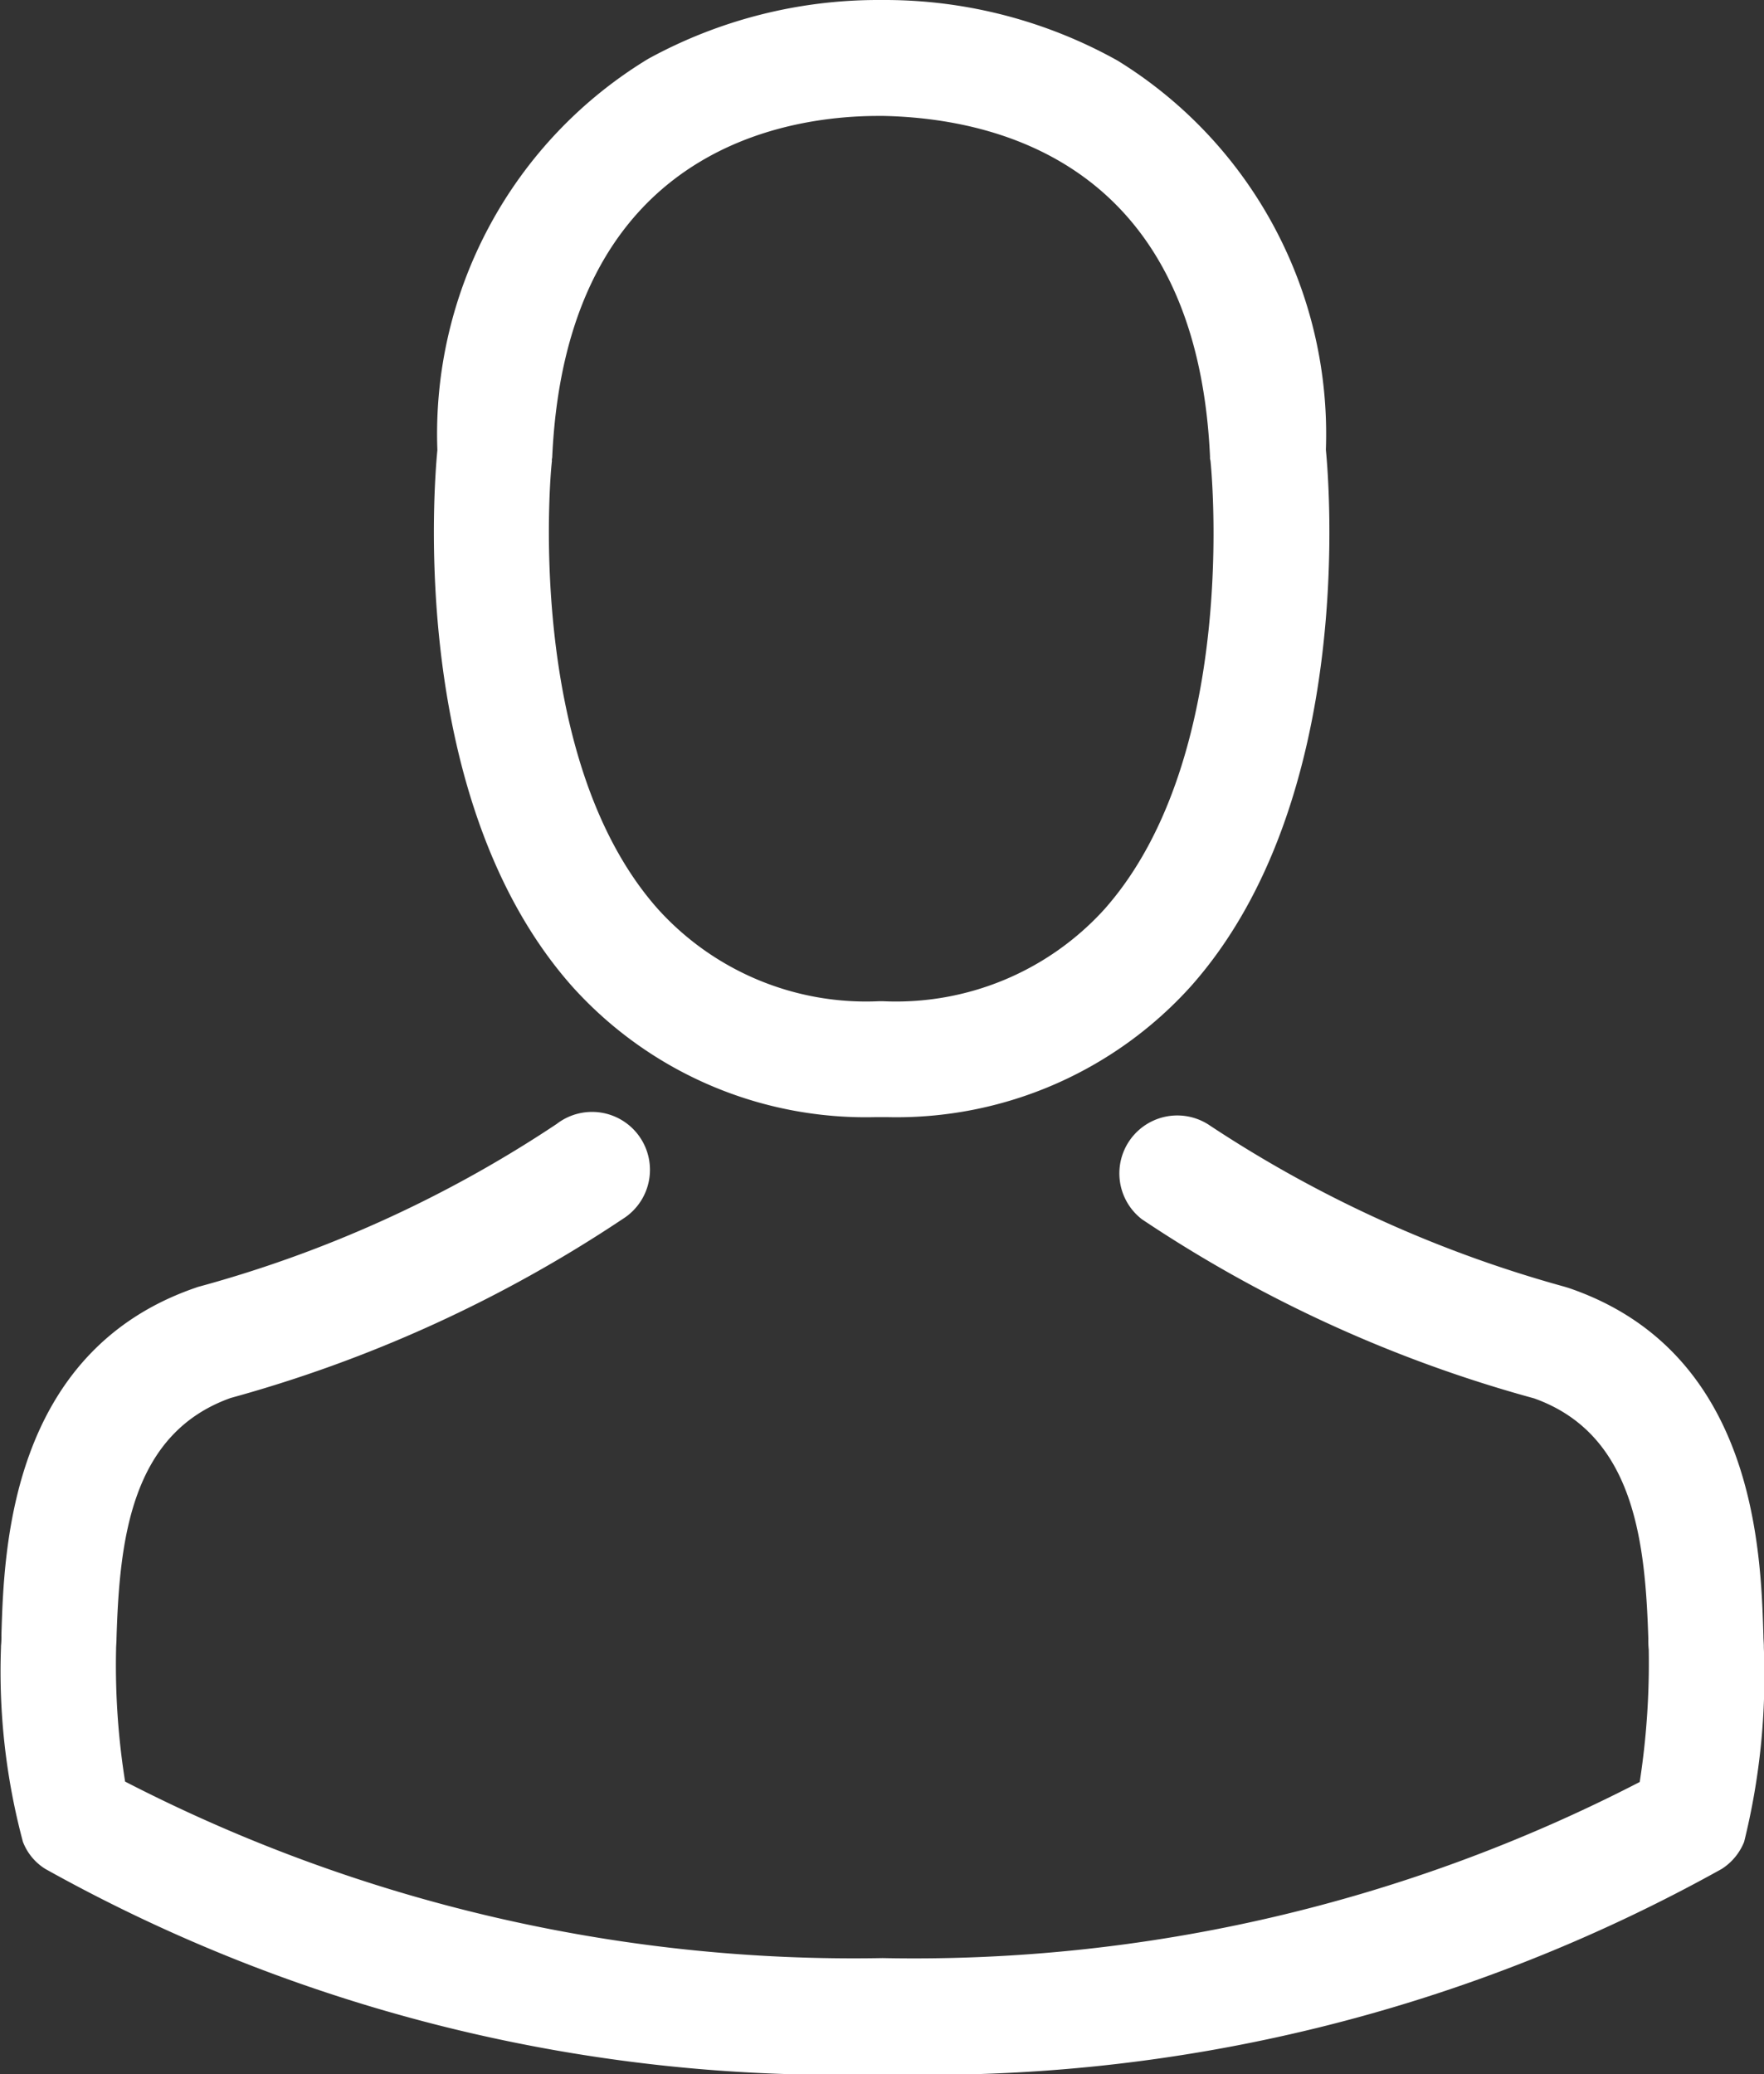
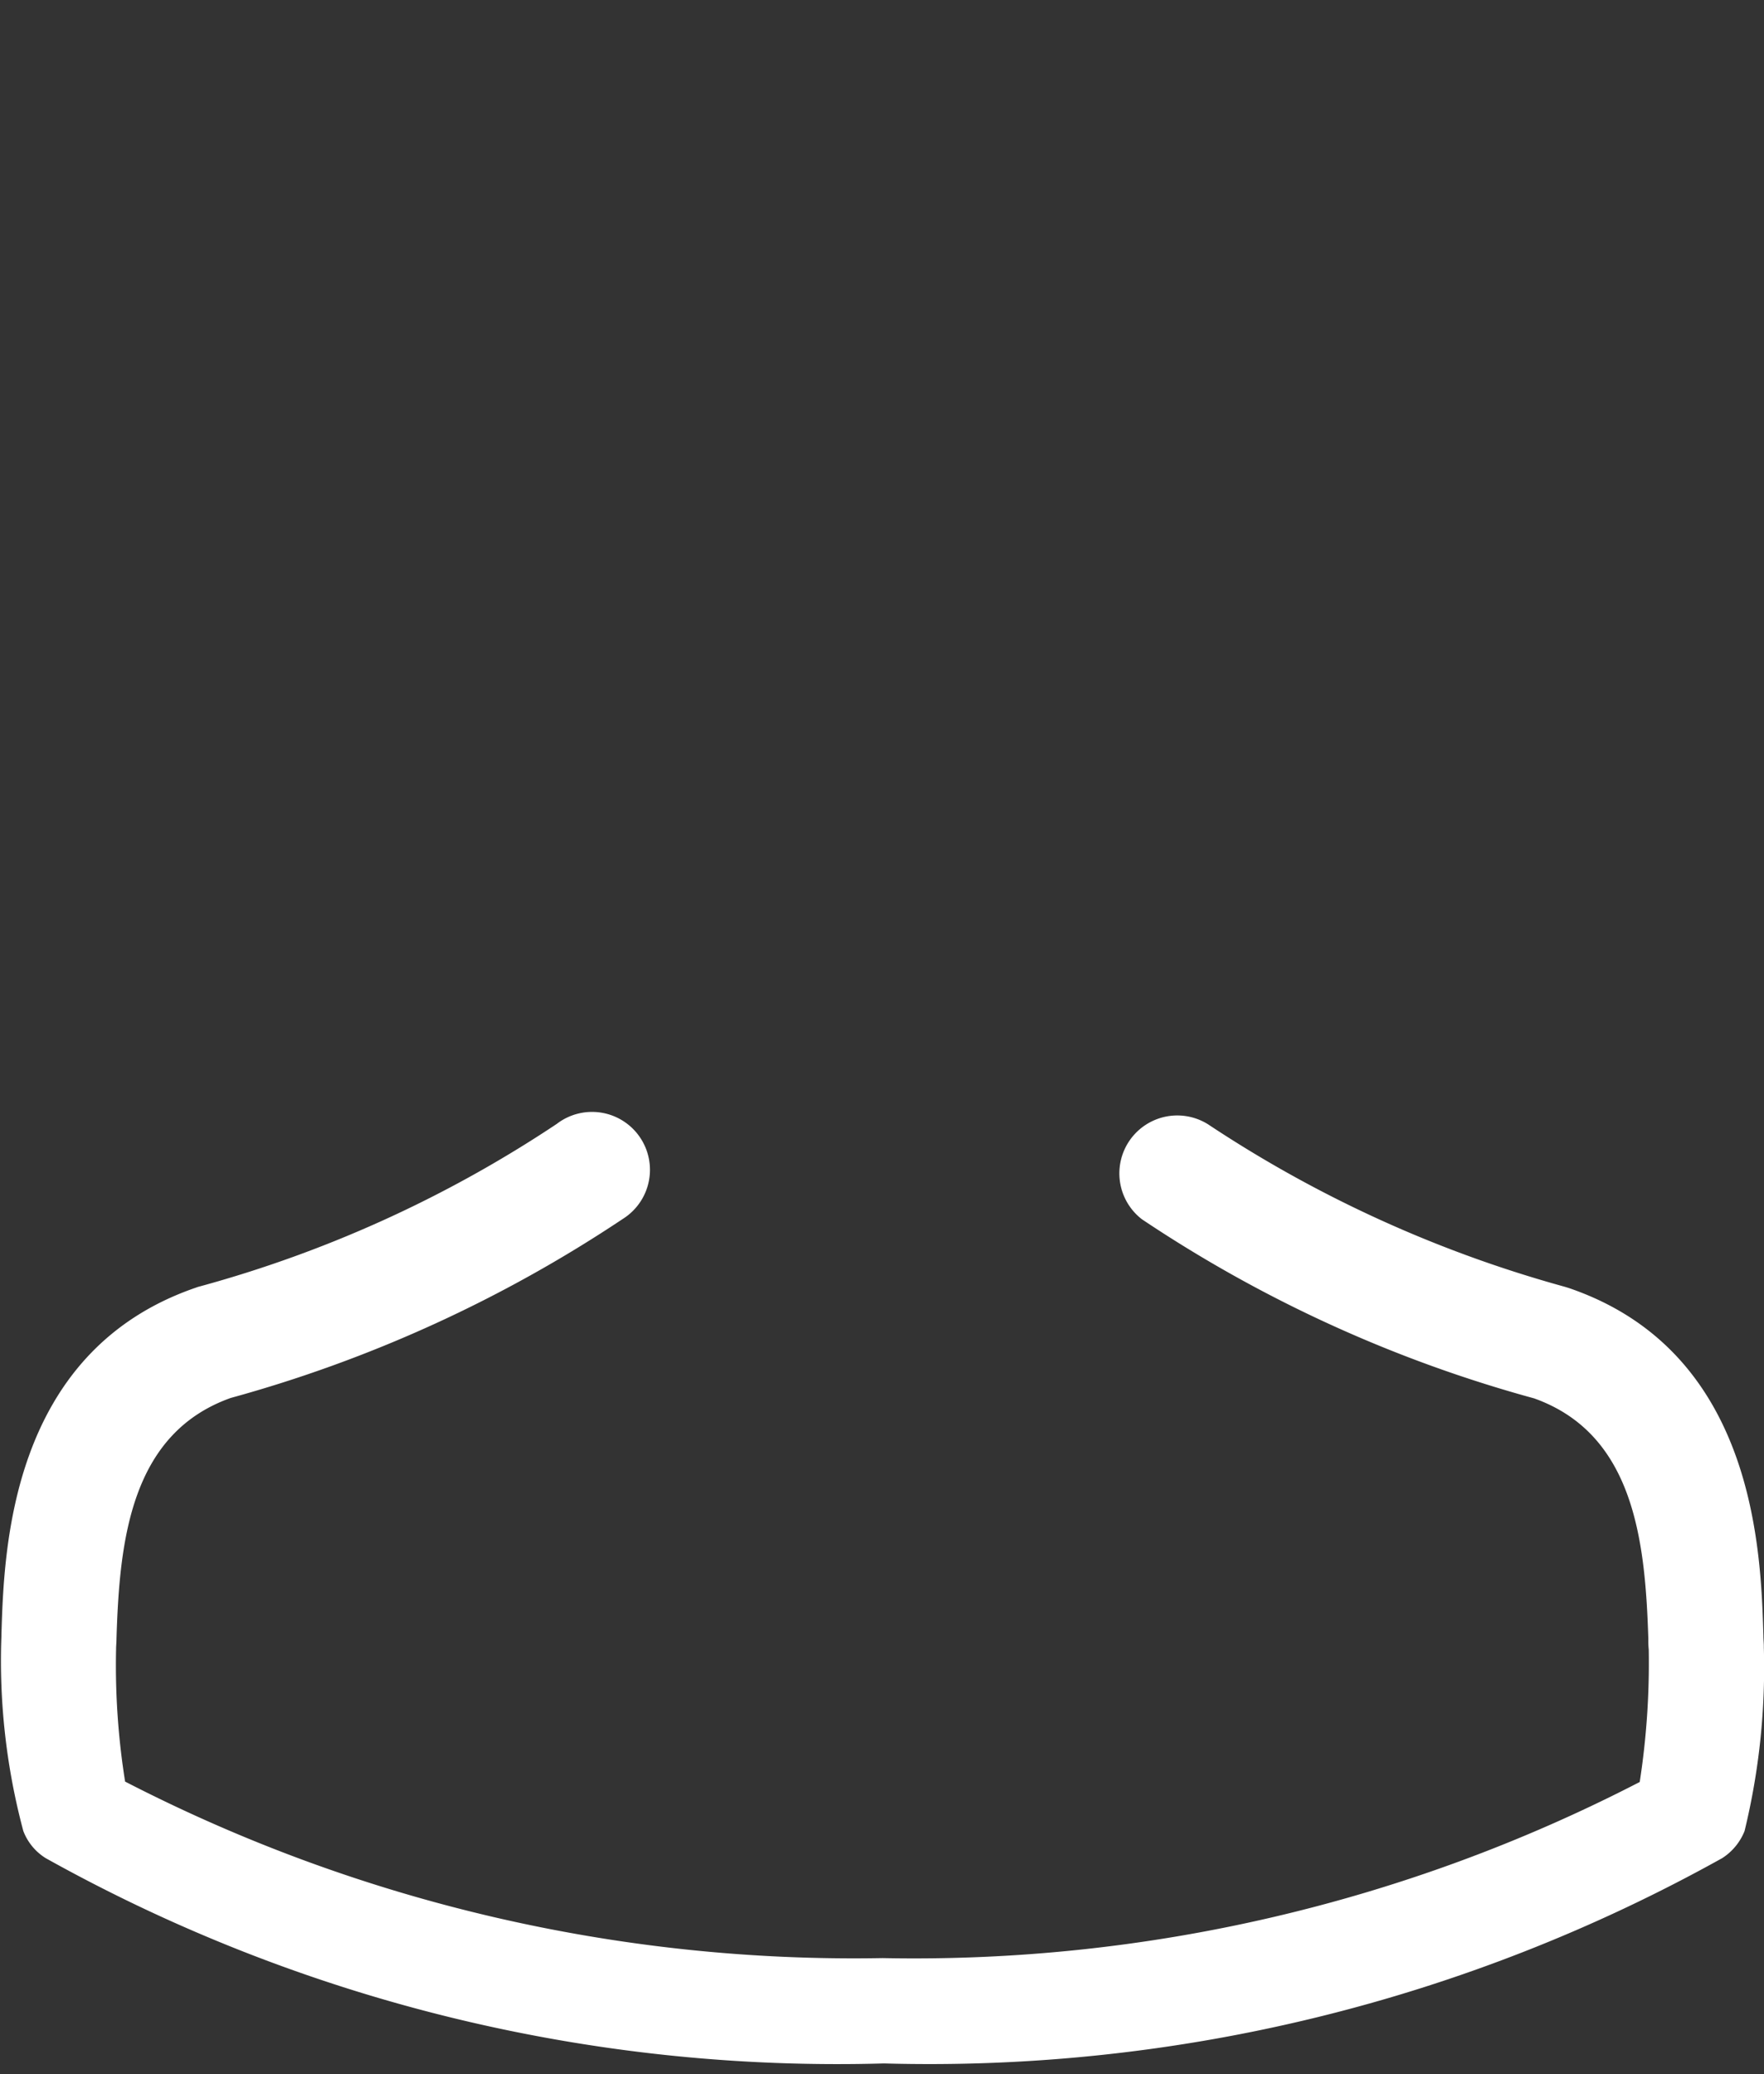
<svg xmlns="http://www.w3.org/2000/svg" viewBox="3046 670.95 21.319 25.063">
  <rect x="3046" y="670.95" width="21.319" height="25.063" fill="#333333" stroke="none" />
  <defs>
    <style>
      .cls-1 {
        fill: #fff;
      }
    </style>
  </defs>
  <g id="avatar" transform="translate(3009.927 670.95)">
    <g id="Group_45" data-name="Group 45" transform="translate(36.073)">
-       <path id="Path_91" data-name="Path 91" class="cls-1" d="M142.408,13.5h.166a4.789,4.789,0,0,0,3.659-1.583c2-2.253,1.666-6.114,1.63-6.482A5.3,5.3,0,0,0,145.345.732,5.771,5.771,0,0,0,142.553,0h-.088a5.779,5.779,0,0,0-2.792.711,5.3,5.3,0,0,0-2.548,4.728c-.036.368-.368,4.23,1.63,6.482A4.77,4.77,0,0,0,142.408,13.5Zm-3.9-7.936c0-.016.005-.031.005-.042.171-3.721,2.813-4.121,3.944-4.121h.062c1.4.031,3.784.6,3.944,4.121a.1.1,0,0,0,.005.042c.005.036.368,3.566-1.282,5.424a3.4,3.4,0,0,1-2.673,1.111h-.052a3.391,3.391,0,0,1-2.668-1.111C138.152,9.145,138.5,5.6,138.51,5.569Z" transform="translate(-131.839)" />
-       <path id="Path_92" data-name="Path 92" class="cls-1" d="M57.39,265.7v-.016c0-.042-.005-.083-.005-.13-.031-1.028-.1-3.431-2.351-4.2l-.052-.016a14.975,14.975,0,0,1-4.308-1.962.7.7,0,0,0-.8,1.147,16.165,16.165,0,0,0,4.739,2.164c1.209.431,1.344,1.723,1.381,2.906a1.043,1.043,0,0,0,.005.13,9.421,9.421,0,0,1-.109,1.6,19.1,19.1,0,0,1-9.15,2.128,19.21,19.21,0,0,1-9.155-2.133,8.919,8.919,0,0,1-.109-1.6c0-.042.005-.083.005-.13.036-1.183.171-2.476,1.381-2.906a16.316,16.316,0,0,0,4.739-2.164.7.7,0,1,0-.8-1.147,14.811,14.811,0,0,1-4.308,1.962c-.021.005-.036.01-.052.016-2.253.773-2.32,3.176-2.351,4.2a1.043,1.043,0,0,1-.005.13v.016a7.959,7.959,0,0,0,.265,2.351.666.666,0,0,0,.27.327,19.631,19.631,0,0,0,10.131,2.481,19.69,19.69,0,0,0,10.131-2.481.694.694,0,0,0,.27-.327A8.35,8.35,0,0,0,57.39,265.7Z" transform="translate(-36.073 -245.789)" />
+       <path id="Path_92" data-name="Path 92" class="cls-1" d="M57.39,265.7v-.016c0-.042-.005-.083-.005-.13-.031-1.028-.1-3.431-2.351-4.2l-.052-.016a14.975,14.975,0,0,1-4.308-1.962.7.7,0,0,0-.8,1.147,16.165,16.165,0,0,0,4.739,2.164c1.209.431,1.344,1.723,1.381,2.906a1.043,1.043,0,0,0,.005.13,9.421,9.421,0,0,1-.109,1.6,19.1,19.1,0,0,1-9.15,2.128,19.21,19.21,0,0,1-9.155-2.133,8.919,8.919,0,0,1-.109-1.6c0-.042.005-.083.005-.13.036-1.183.171-2.476,1.381-2.906a16.316,16.316,0,0,0,4.739-2.164.7.7,0,1,0-.8-1.147,14.811,14.811,0,0,1-4.308,1.962c-.021.005-.036.01-.052.016-2.253.773-2.32,3.176-2.351,4.2v.016a7.959,7.959,0,0,0,.265,2.351.666.666,0,0,0,.27.327,19.631,19.631,0,0,0,10.131,2.481,19.69,19.69,0,0,0,10.131-2.481.694.694,0,0,0,.27-.327A8.35,8.35,0,0,0,57.39,265.7Z" transform="translate(-36.073 -245.789)" />
    </g>
  </g>
</svg>